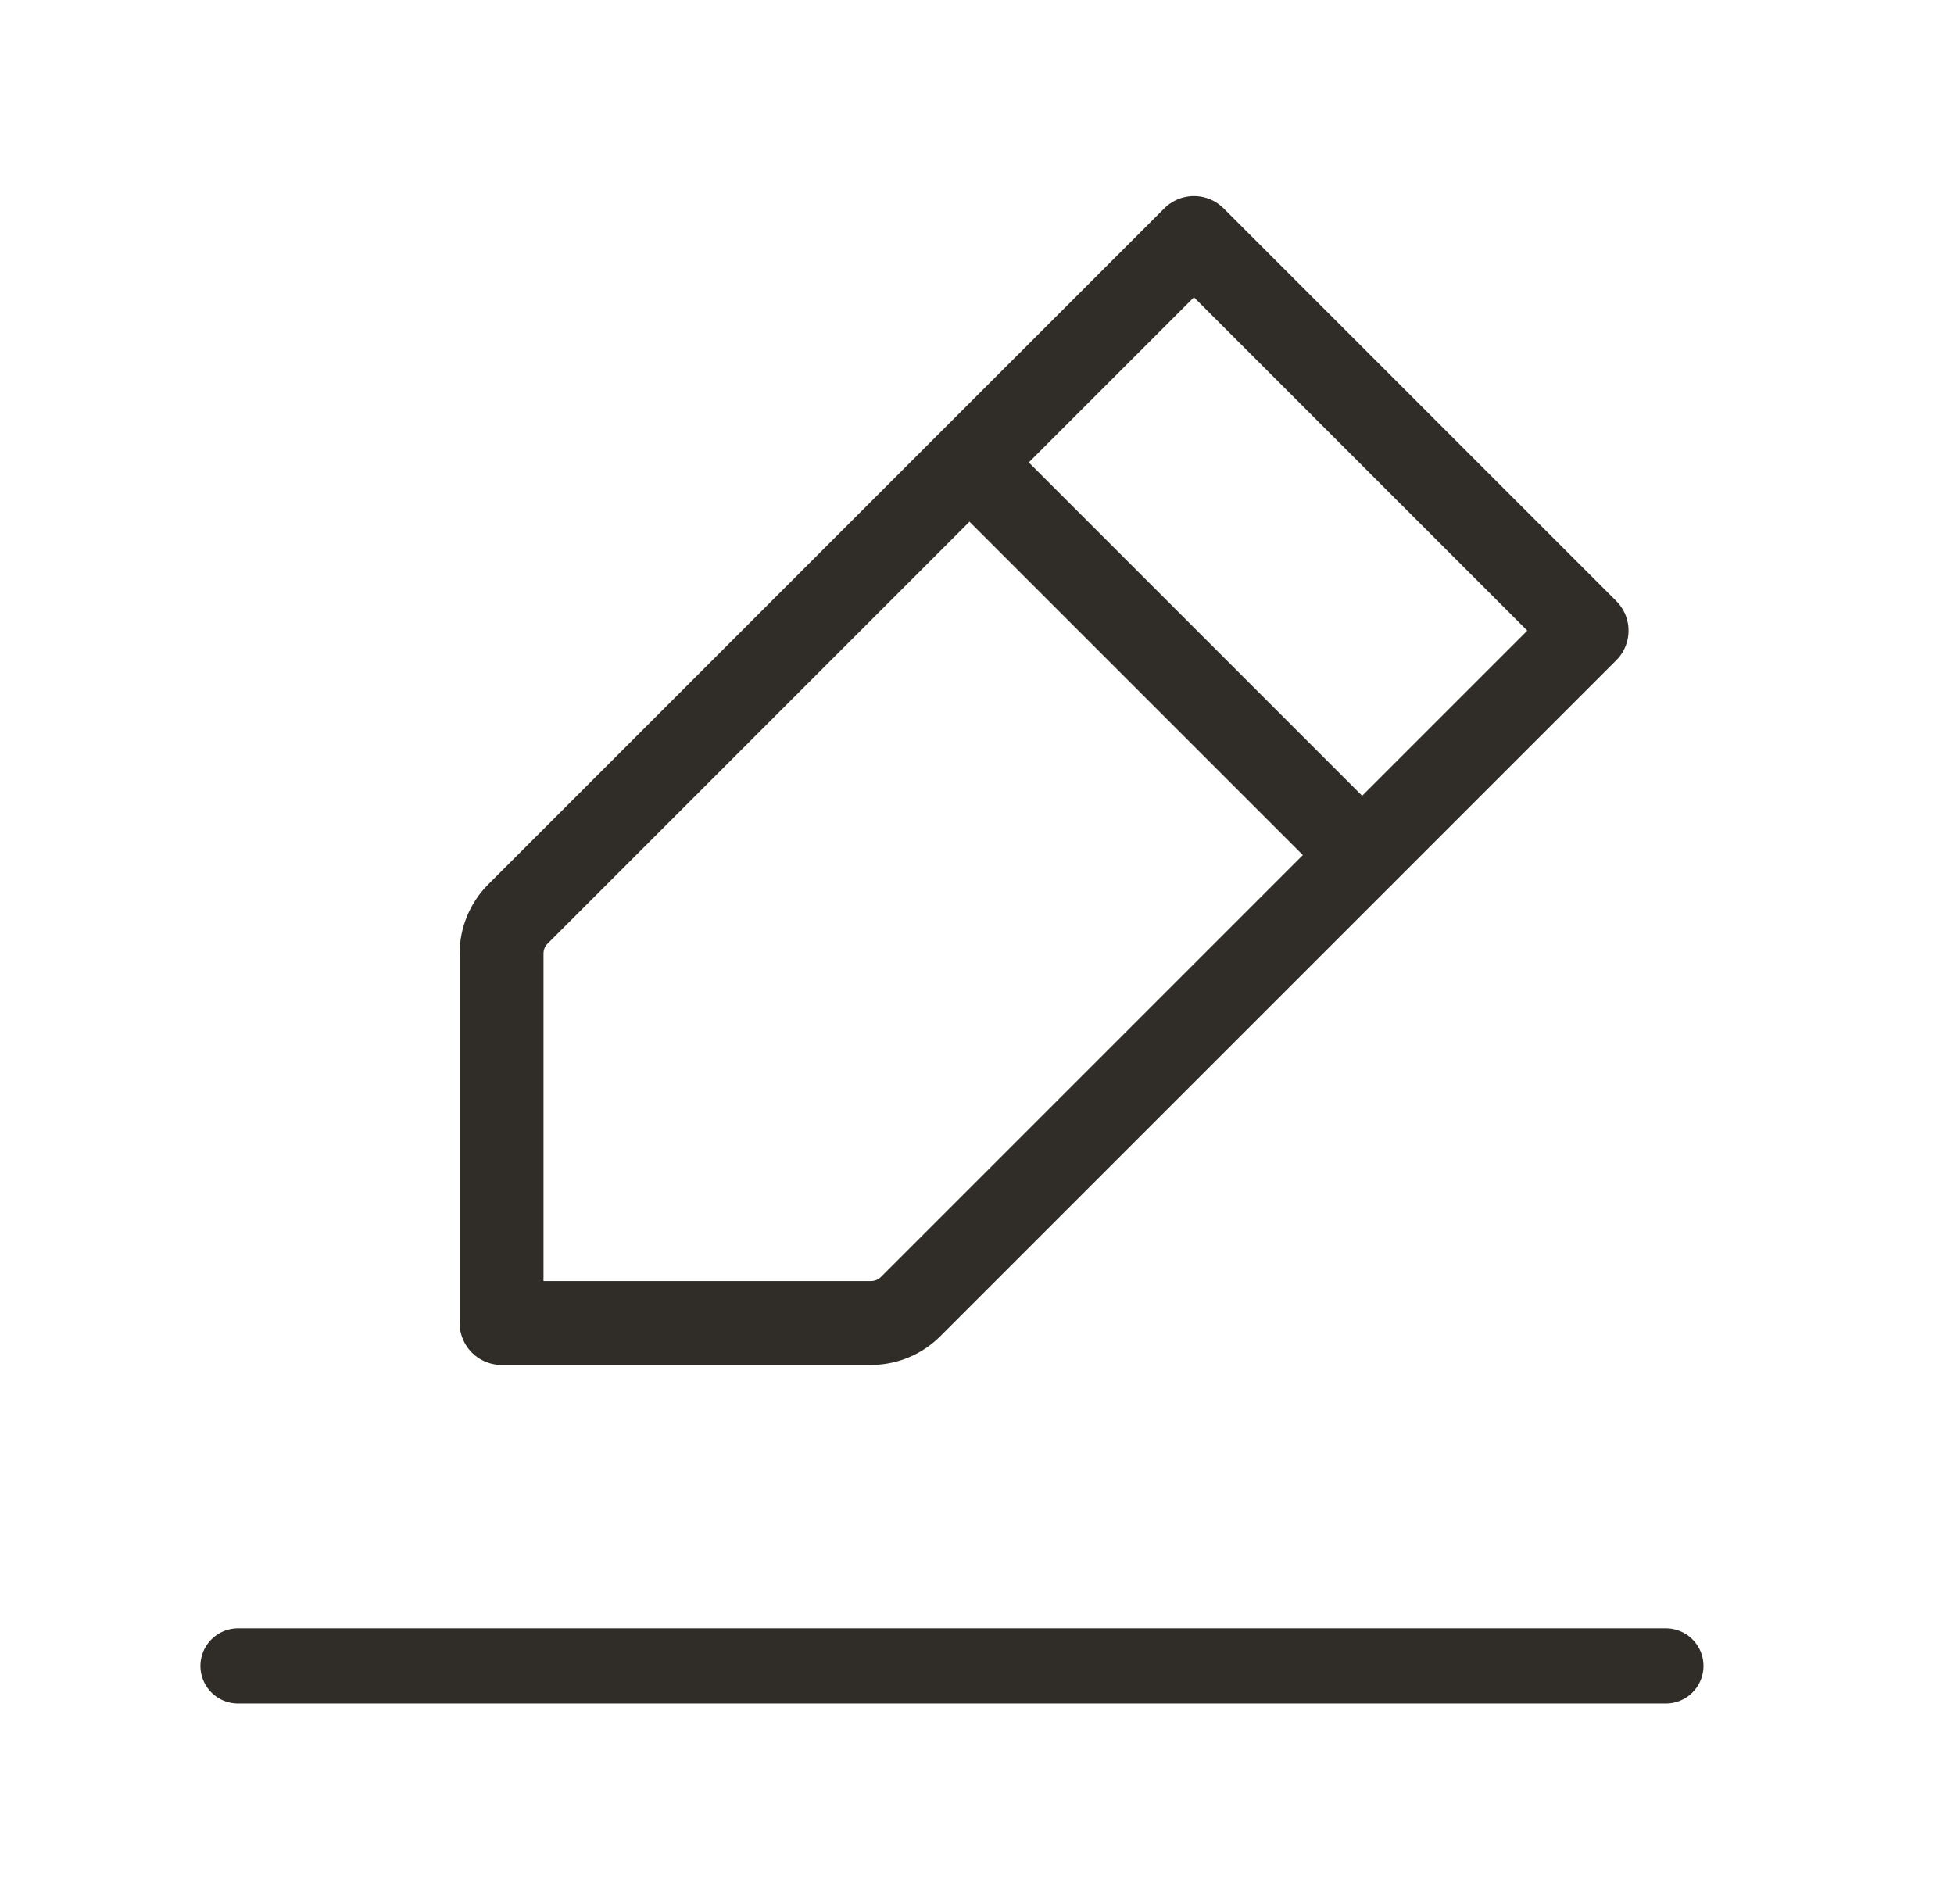
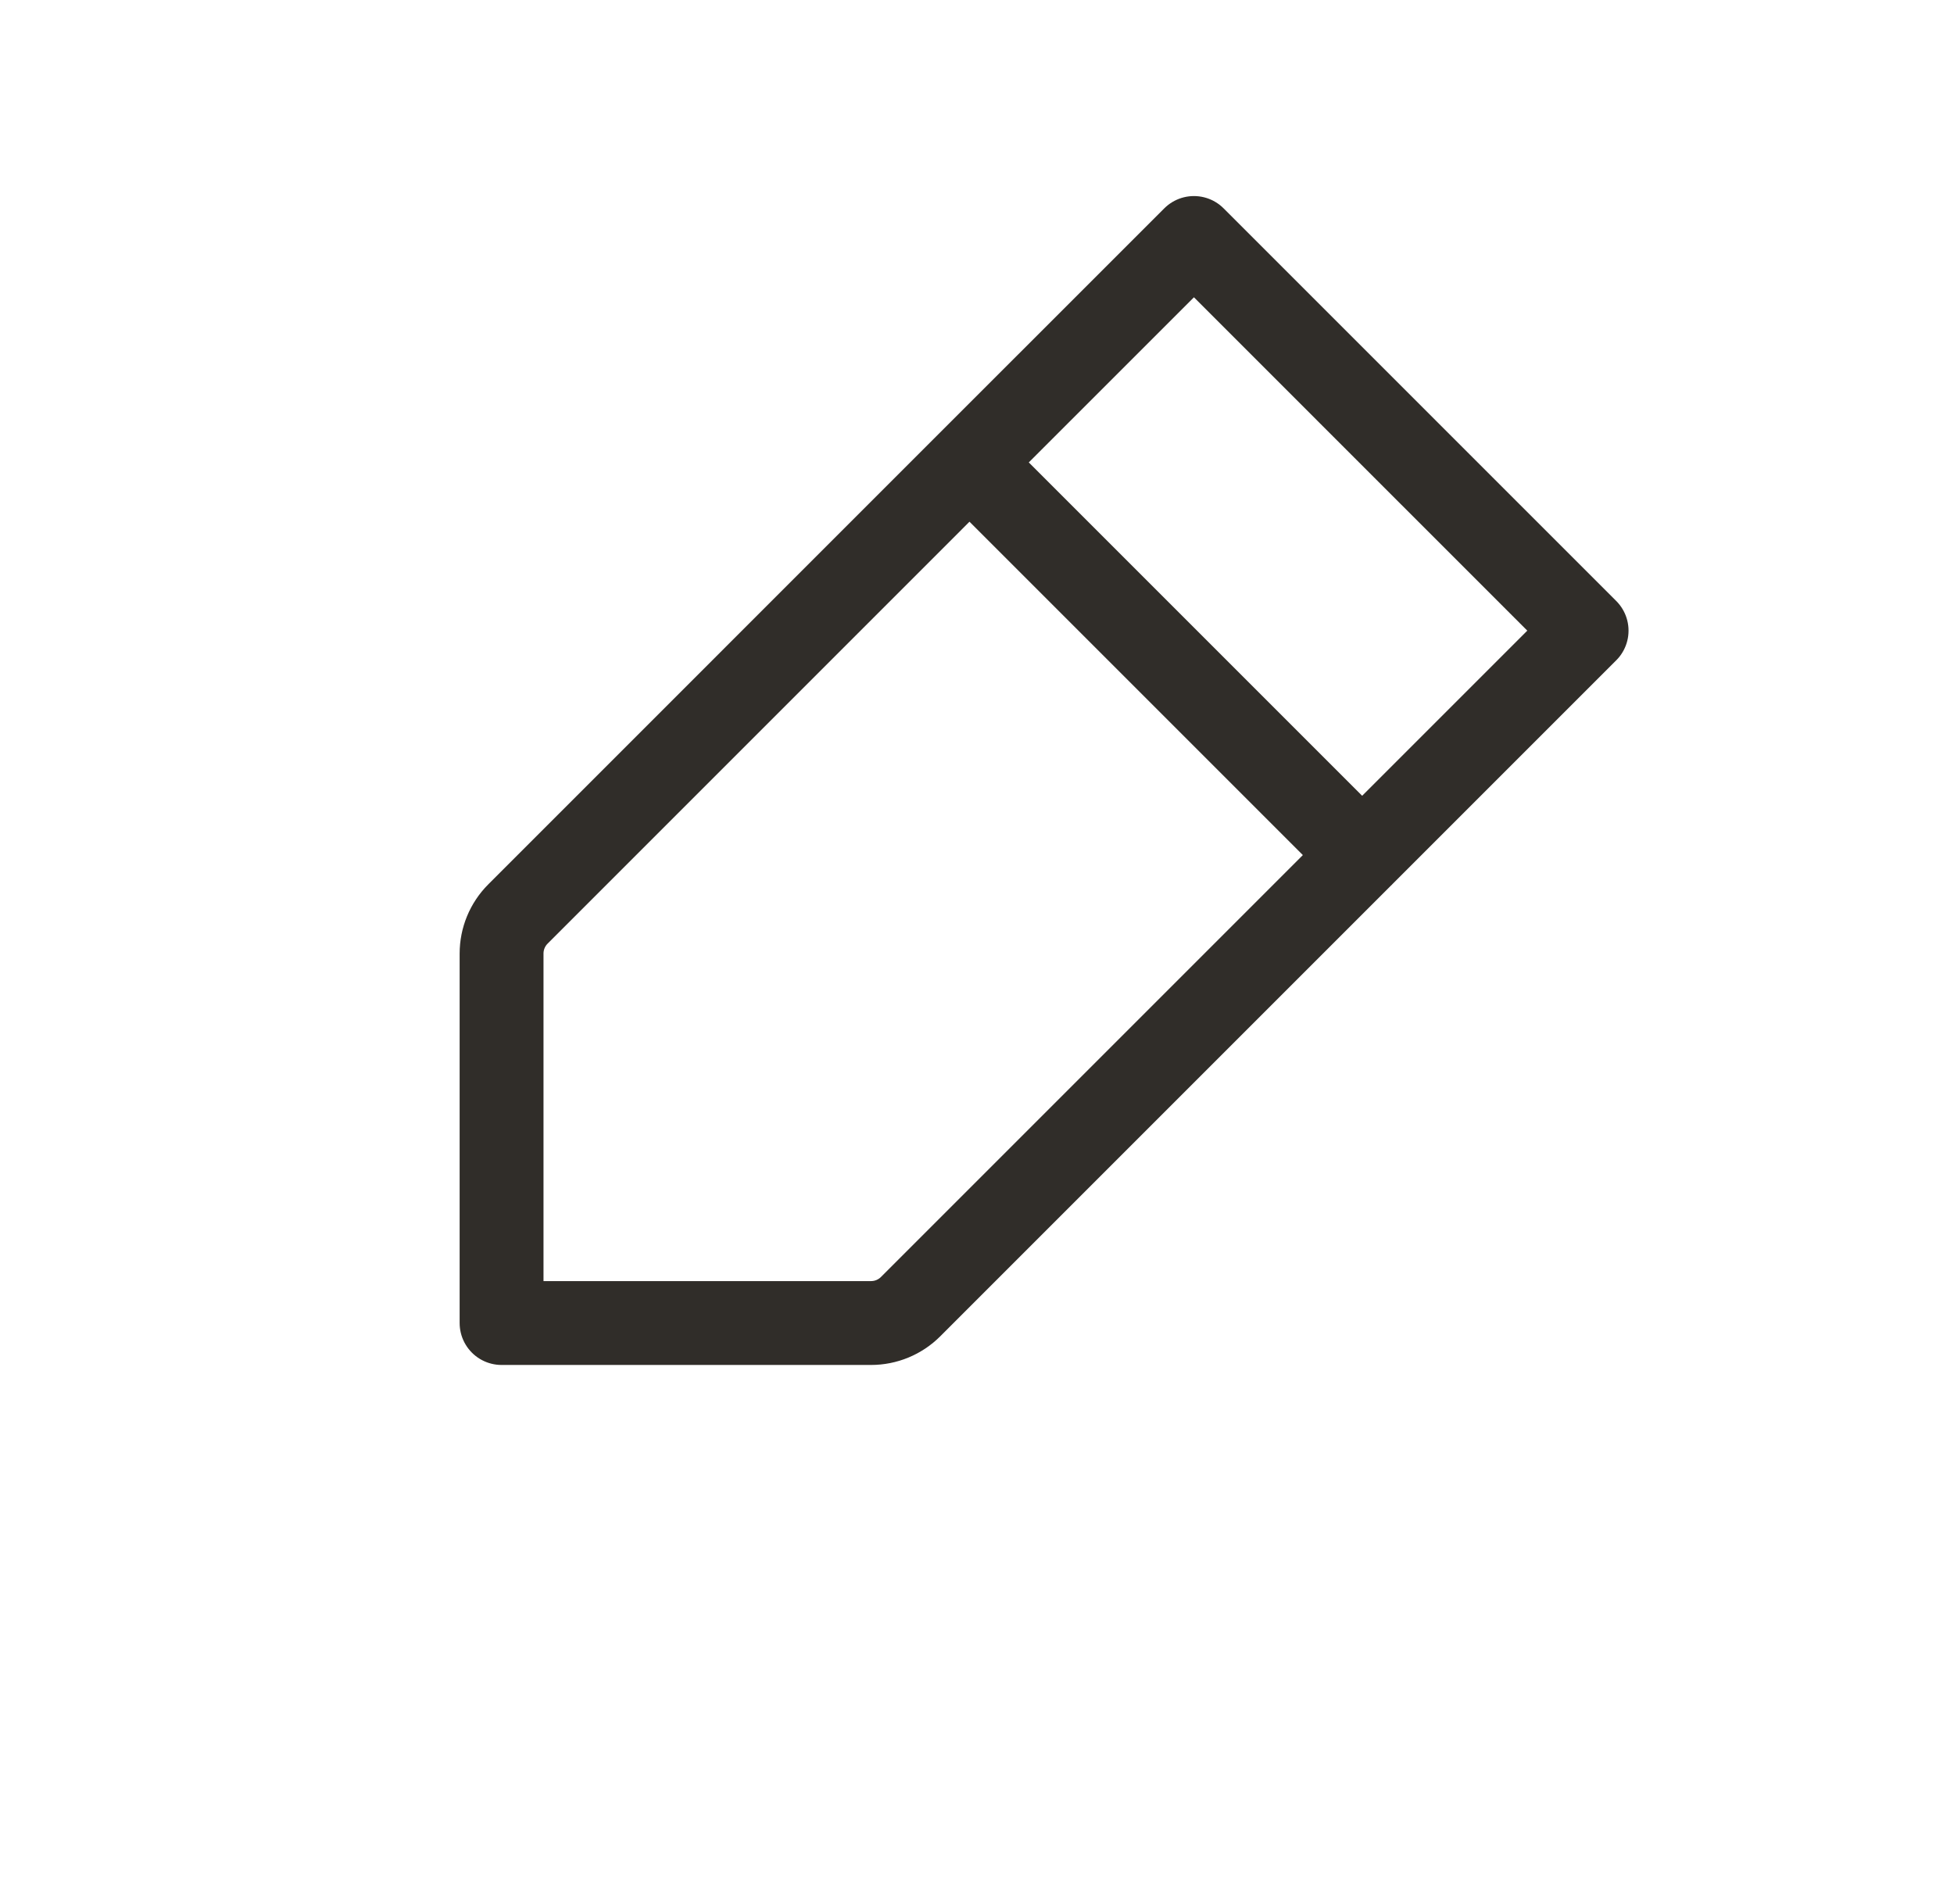
<svg xmlns="http://www.w3.org/2000/svg" fill="none" viewBox="0 0 39 38">
-   <path stroke="#302D29" stroke-linecap="round" stroke-linejoin="round" stroke-width="1.5" d="M4.75 33.25h28.5" />
  <path stroke="#302D29" stroke-linecap="round" stroke-linejoin="round" stroke-width="1.674" d="M19.351 9.228 23.83 4.75l7.837 7.837-4.479 4.479m-7.837-7.838-9.013 9.014c-.21.21-.327.494-.327.79v7.374h7.374c.296 0 .58-.117.79-.327l9.014-9.014M19.35 9.229l7.838 7.838" />
</svg>